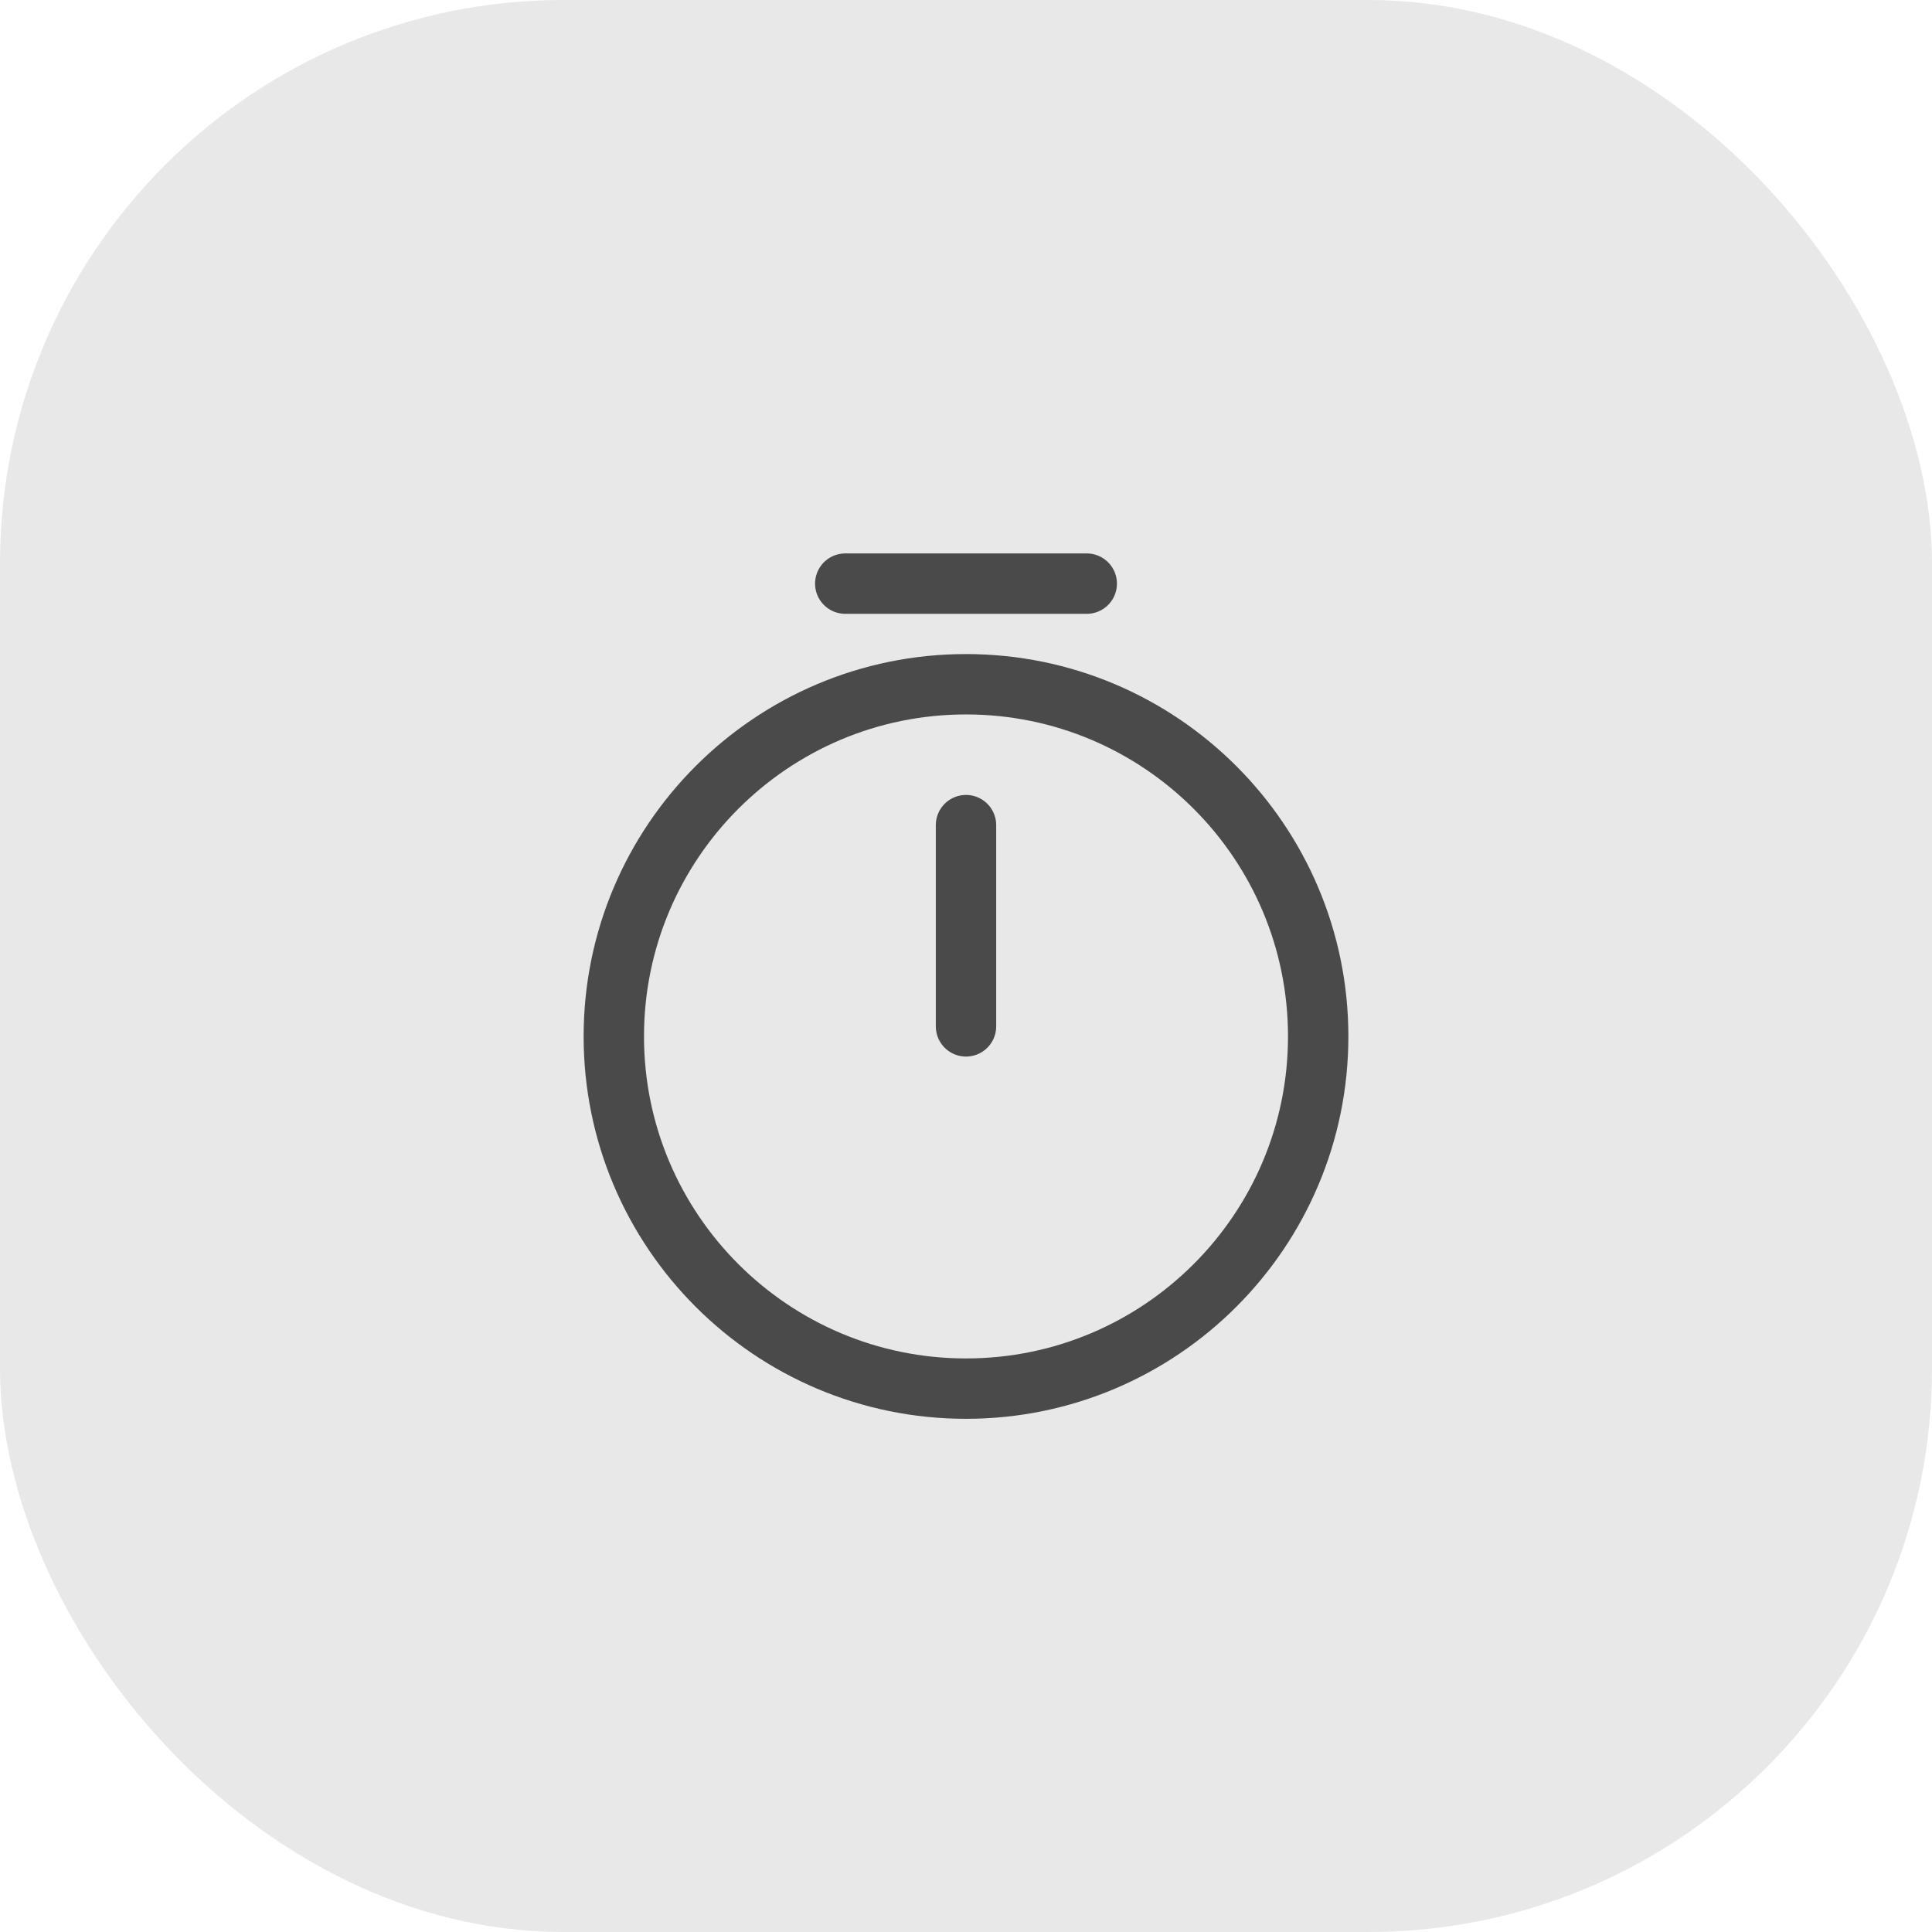
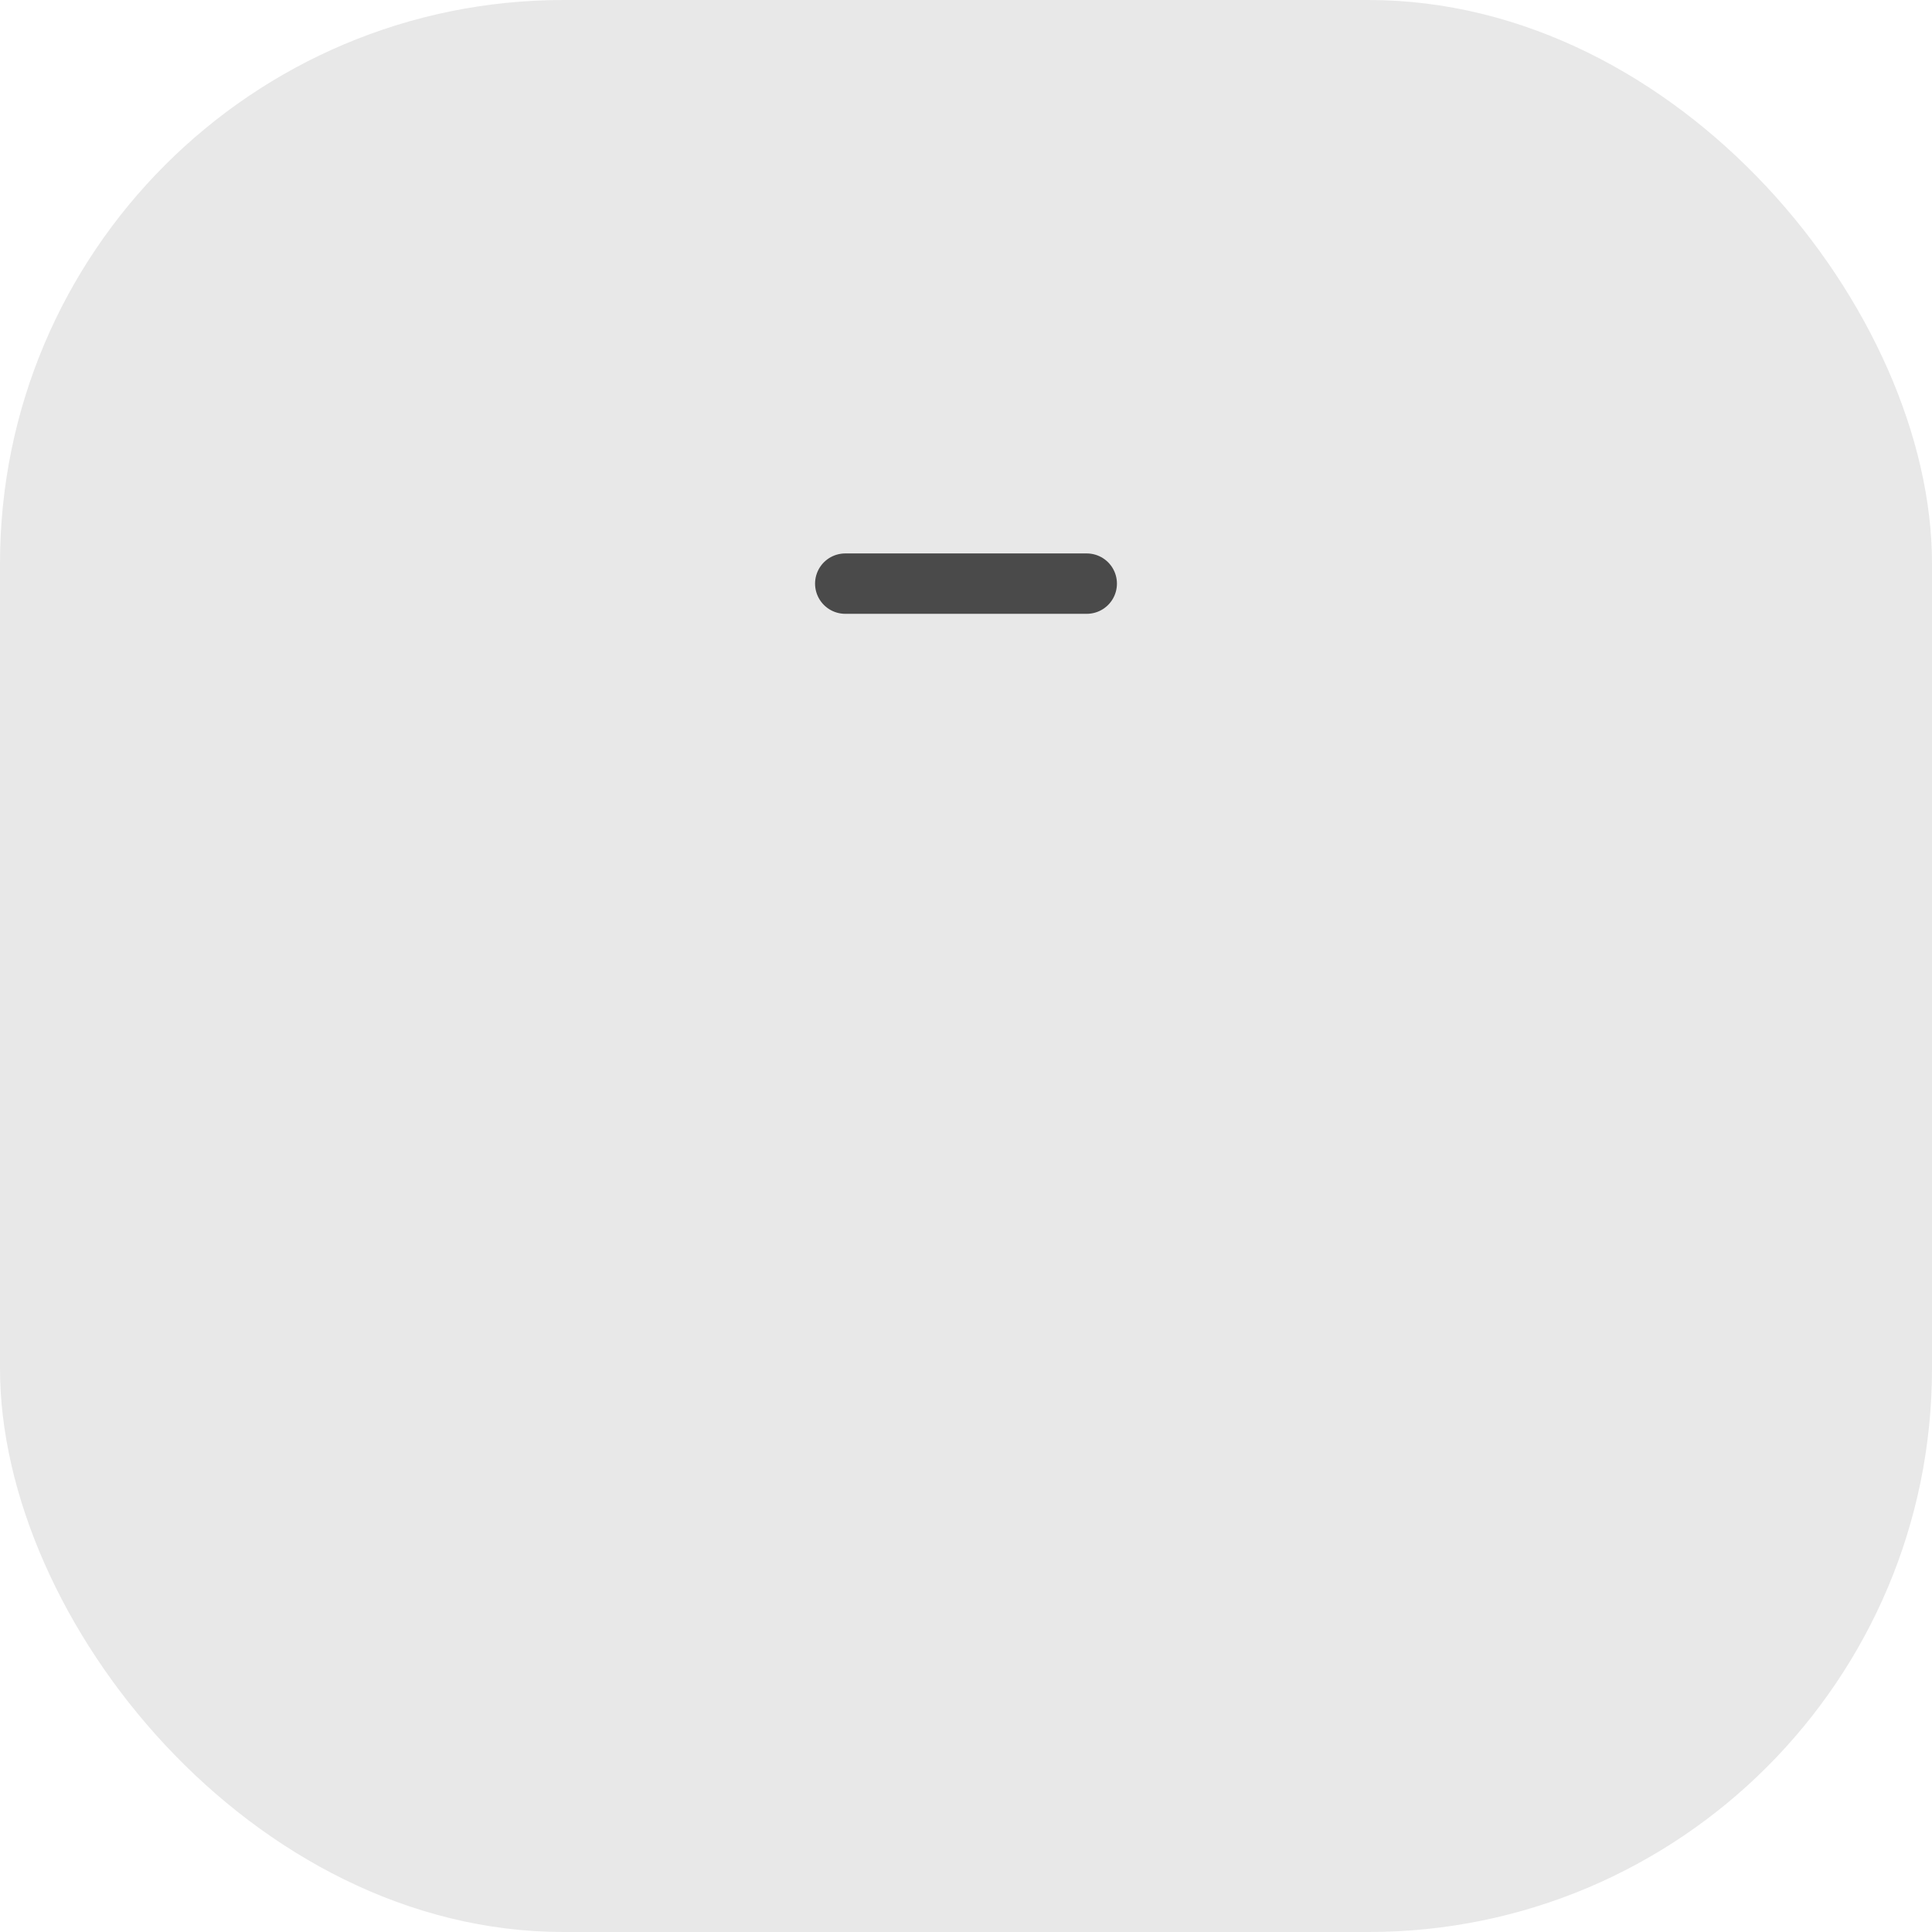
<svg xmlns="http://www.w3.org/2000/svg" width="48" height="48" viewBox="0 0 48 48" fill="none">
  <rect width="48" height="48" rx="14" fill="#E8E8E8" />
-   <path d="M32.75 25.75C32.75 30.58 28.83 34.5 24 34.5C19.17 34.5 15.25 30.58 15.25 25.75C15.25 20.92 19.17 17 24 17C28.83 17 32.75 20.92 32.75 25.75Z" stroke="#4A4A4A" stroke-width="1.5" stroke-linecap="round" stroke-linejoin="round" />
-   <path d="M24 20.5V25.5" stroke="#4A4A4A" stroke-width="1.5" stroke-linecap="round" stroke-linejoin="round" />
  <path d="M21 14.5H27" stroke="#4A4A4A" stroke-width="1.5" stroke-miterlimit="10" stroke-linecap="round" stroke-linejoin="round" />
</svg>